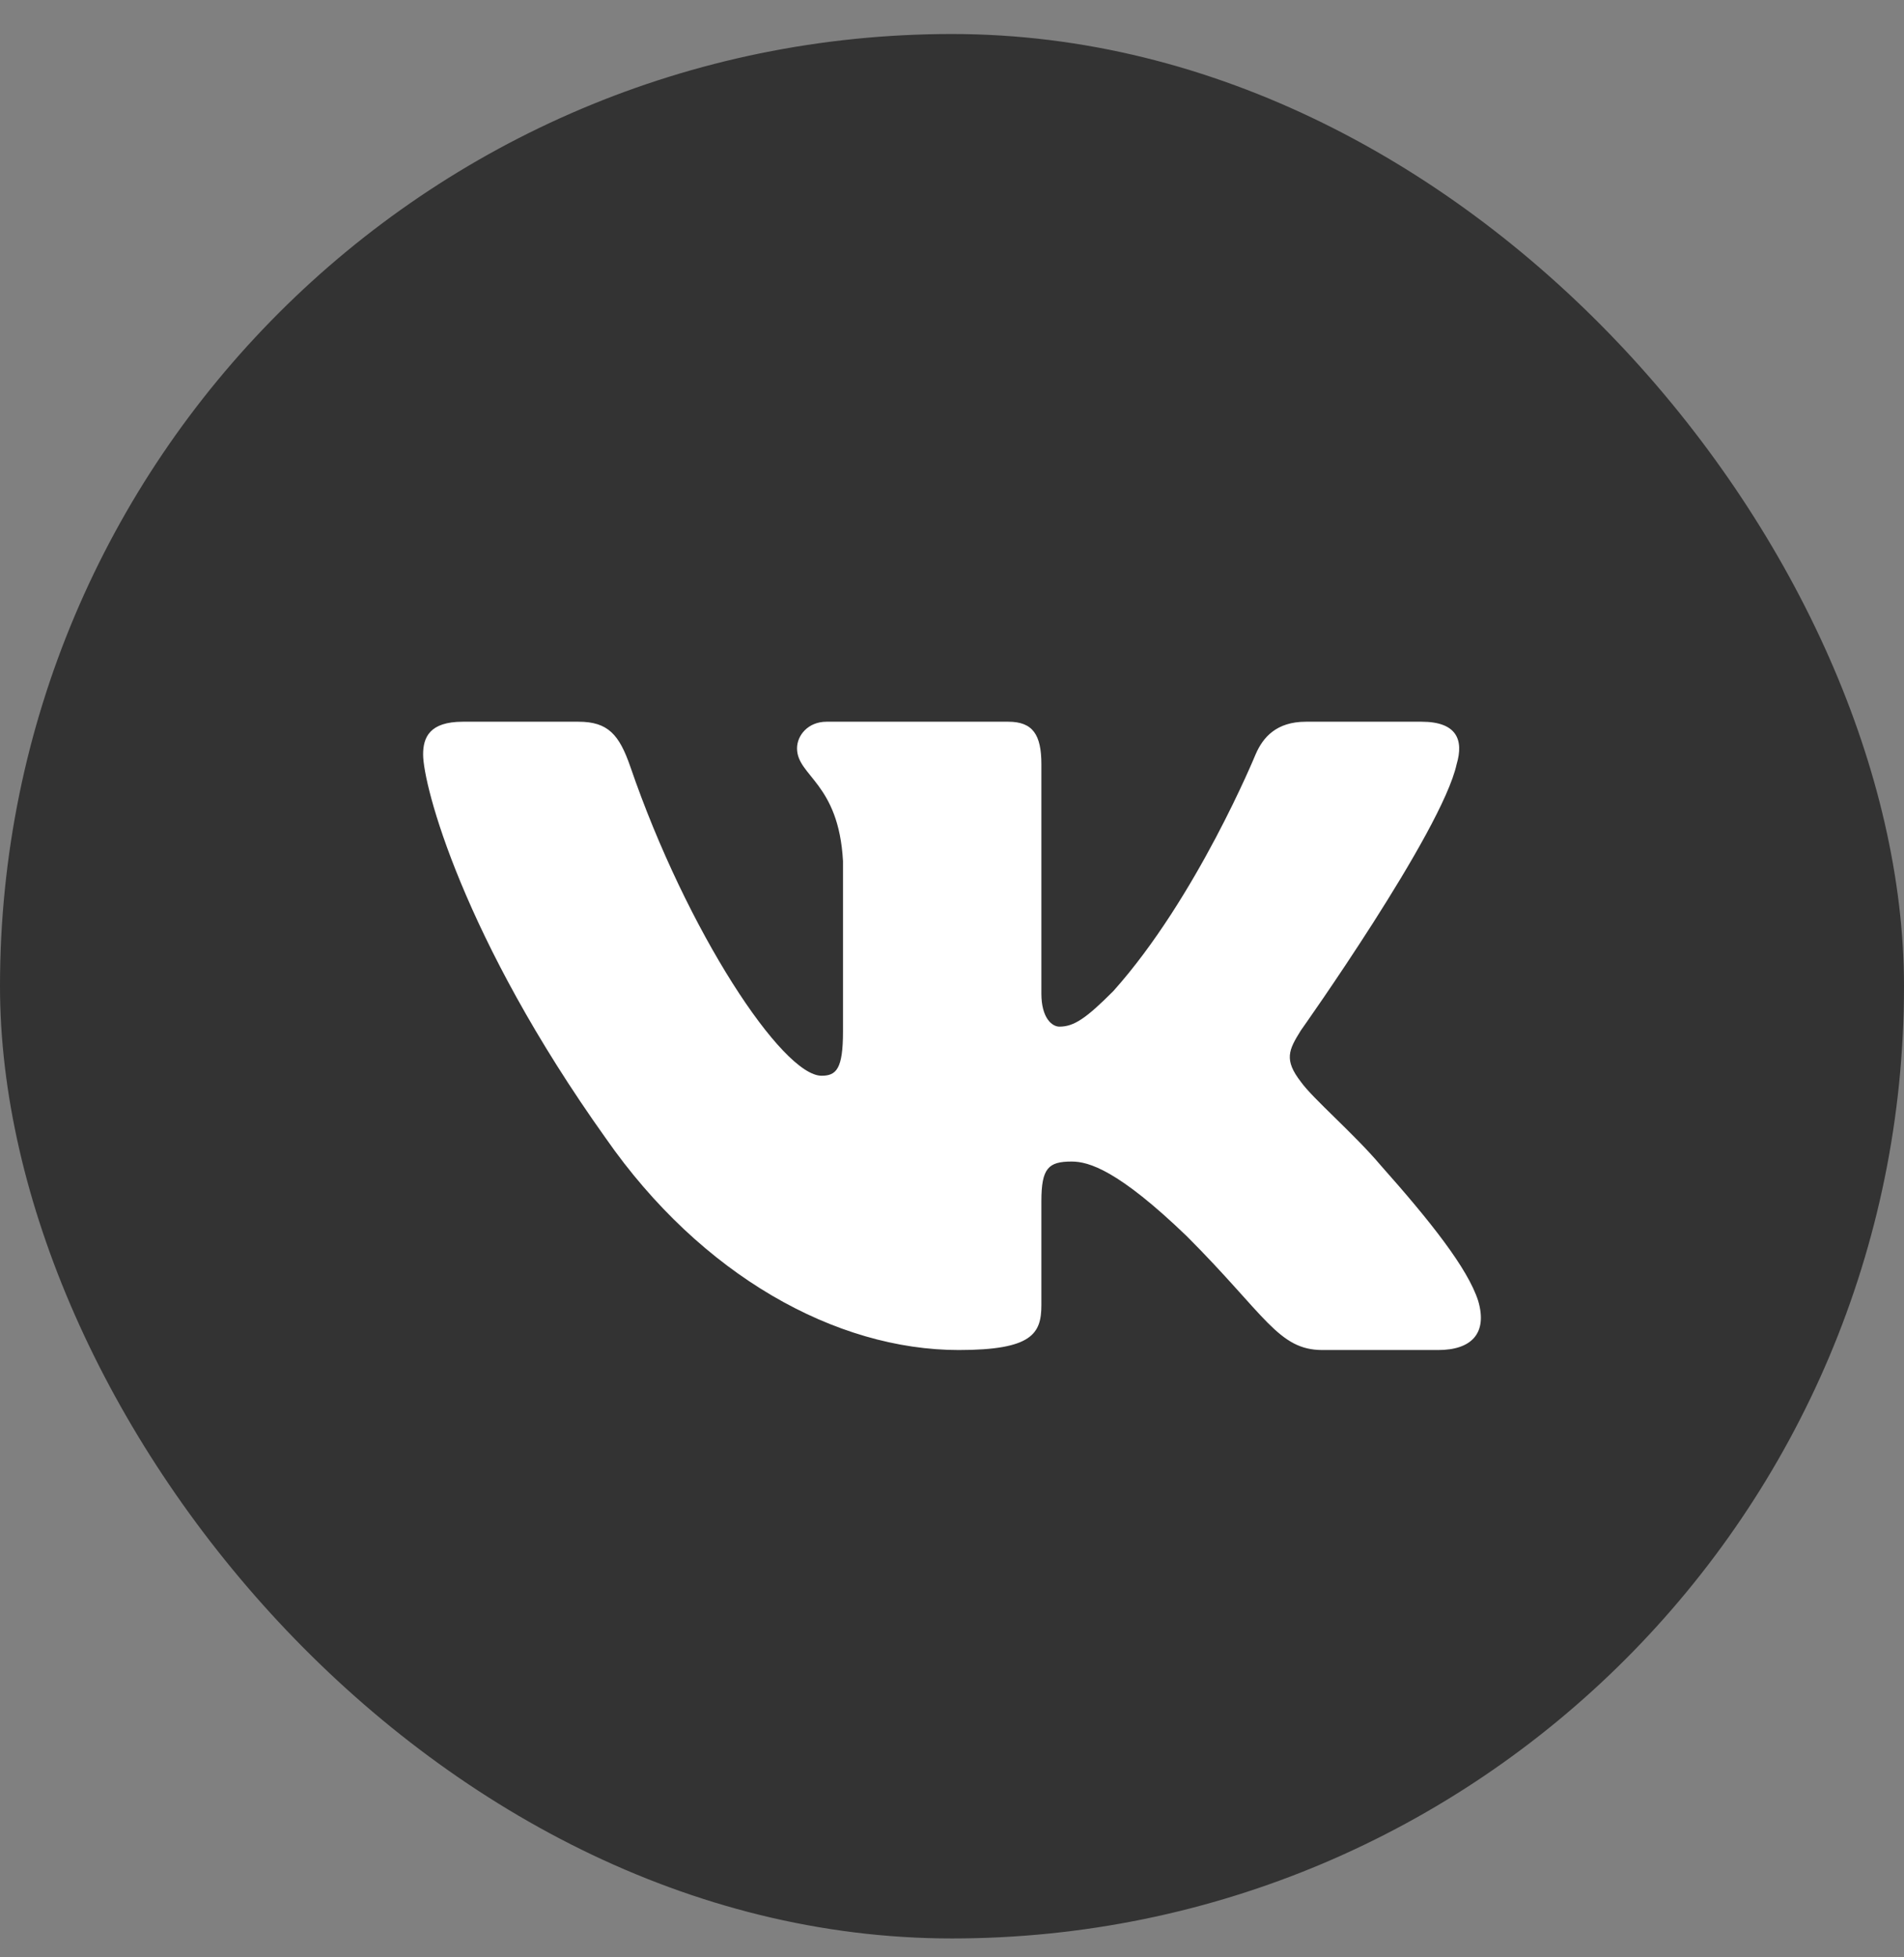
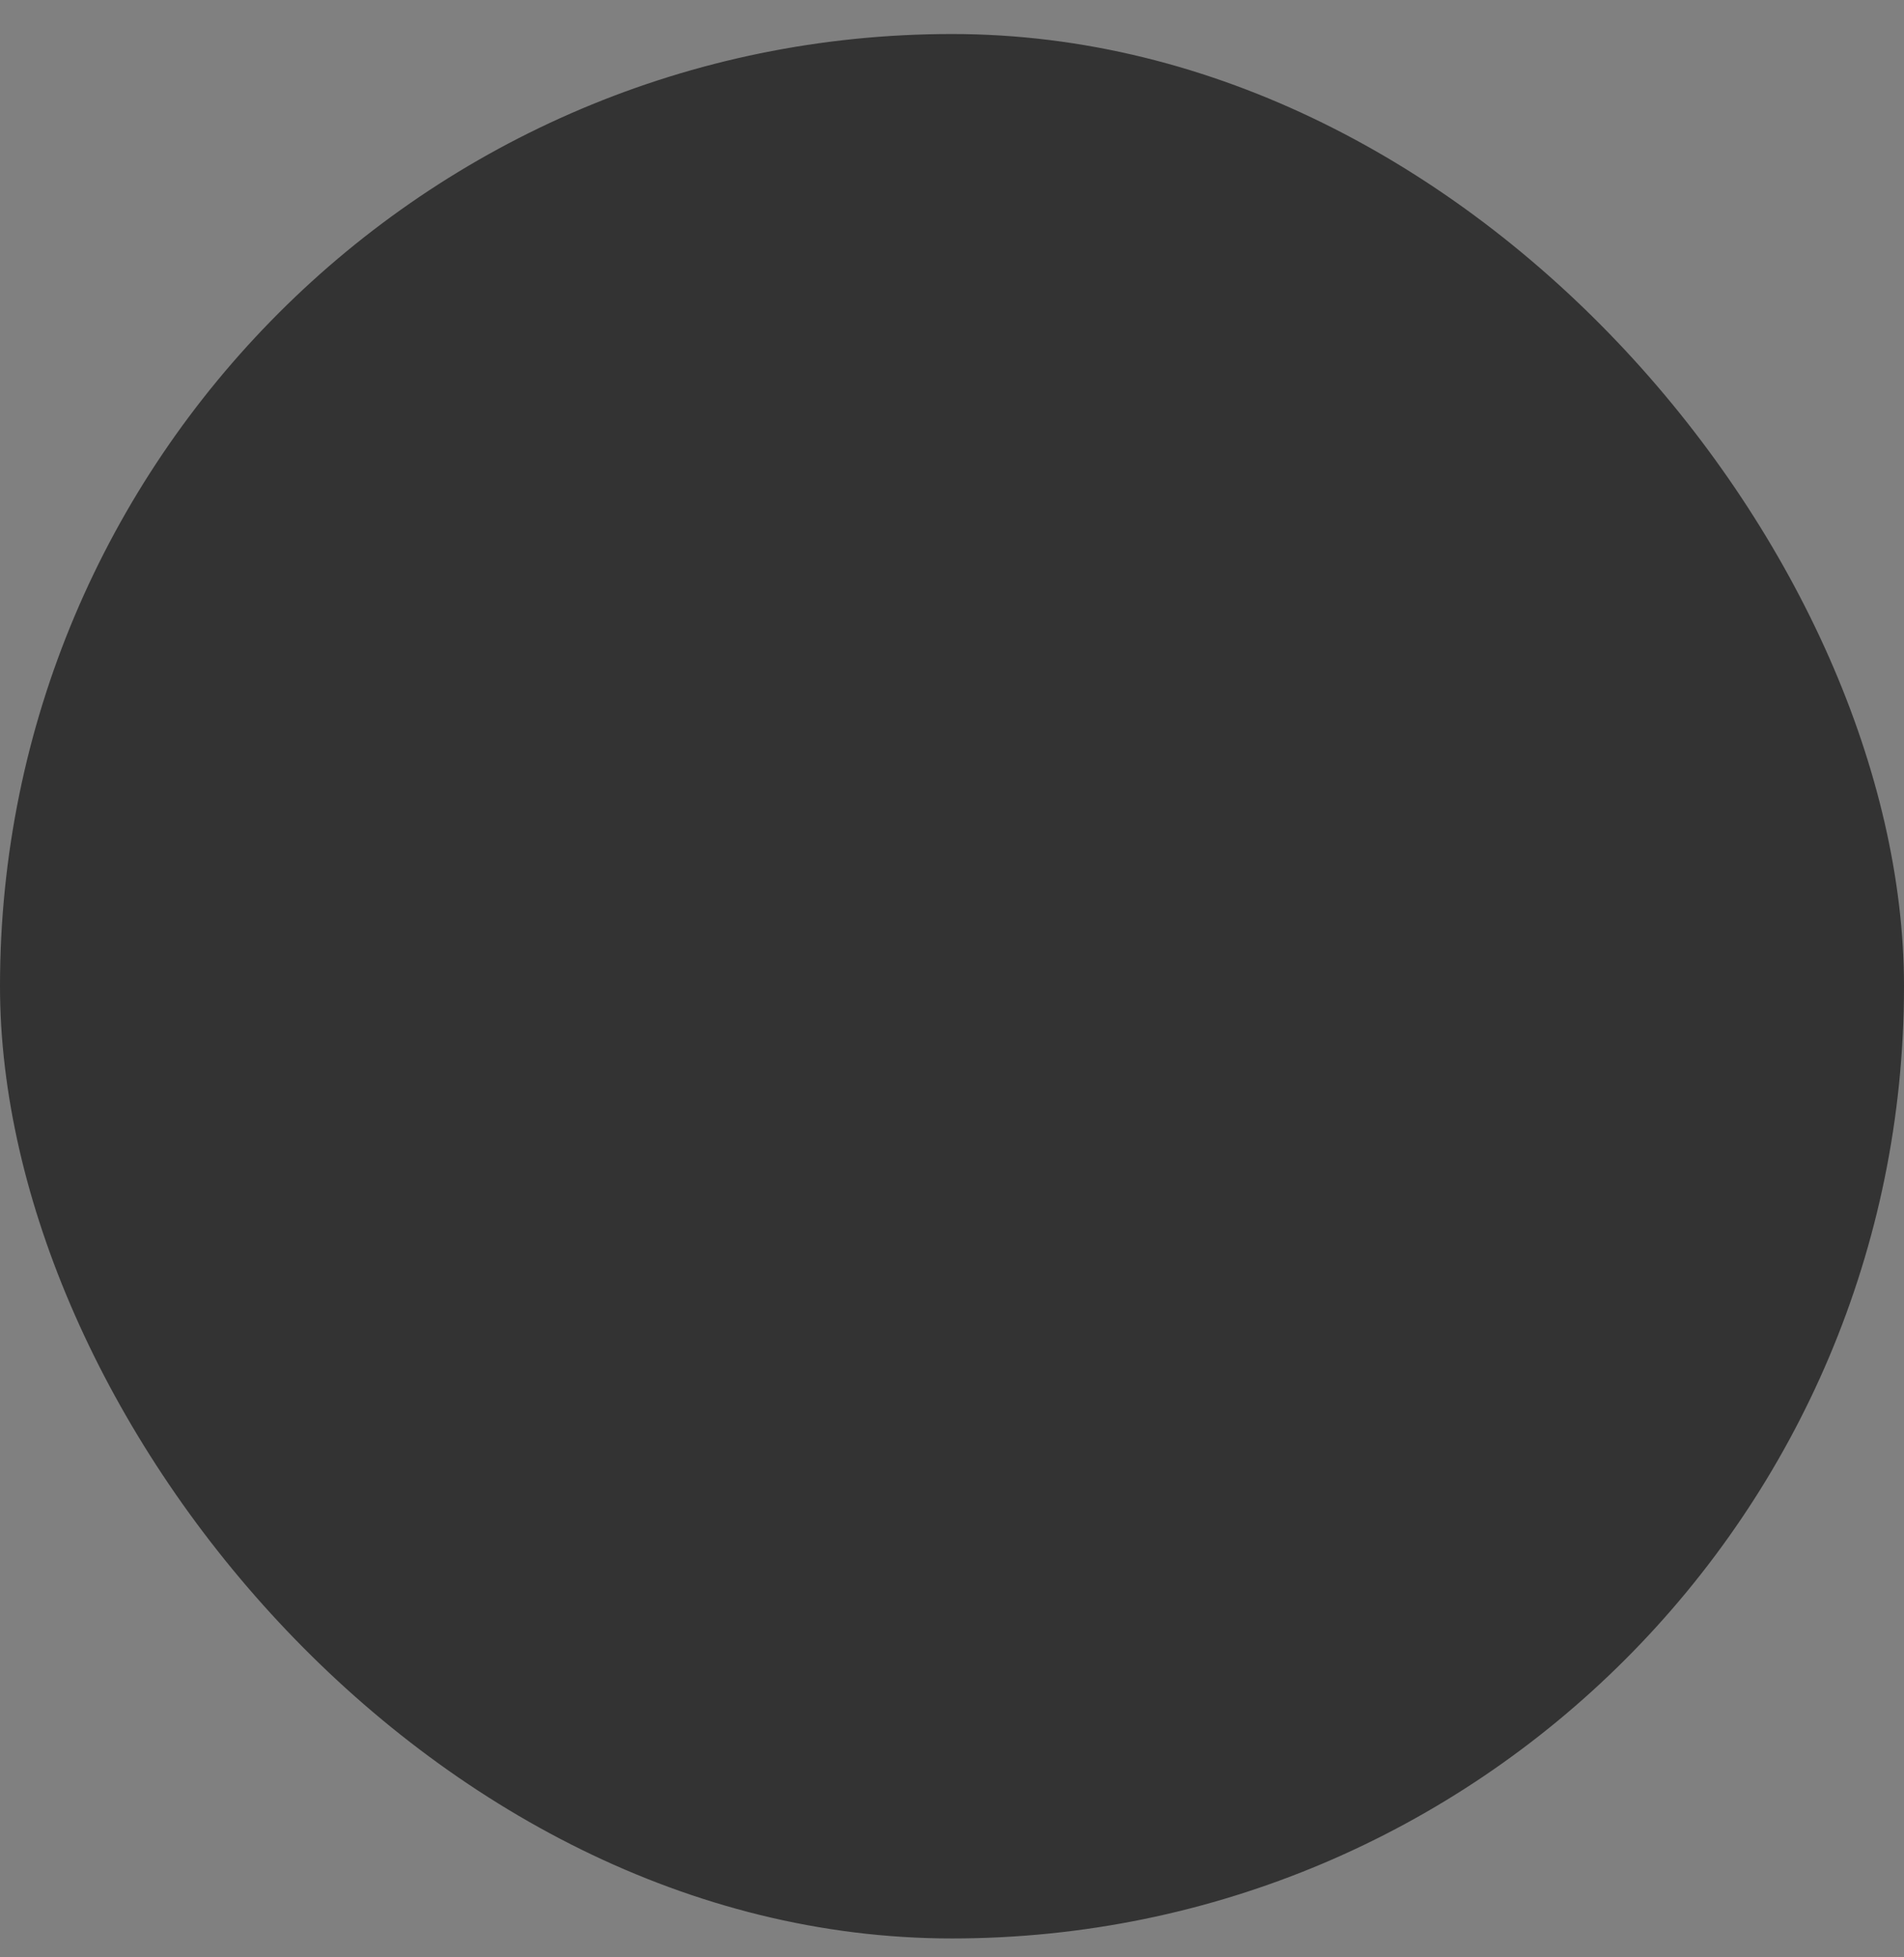
<svg xmlns="http://www.w3.org/2000/svg" width="36" height="37" viewBox="0 0 36 37" fill="none">
  <rect x="0" y="0" width="36" height="37" fill="#808080" stroke="none" />
  <g clip-path="url(#clip0_192_1454)">
    <rect y="0.643" width="36" height="36" rx="18" fill="#333333" />
-     <path fill-rule="evenodd" clip-rule="evenodd" d="M27.541 14.447C27.68 13.983 27.541 13.643 26.879 13.643H24.691C24.135 13.643 23.879 13.937 23.74 14.261C23.74 14.261 22.627 16.974 21.05 18.735C20.541 19.245 20.309 19.407 20.031 19.407C19.892 19.407 19.69 19.245 19.69 18.782V14.447C19.69 13.89 19.529 13.643 19.065 13.643H15.627C15.279 13.643 15.07 13.901 15.07 14.146C15.07 14.673 15.858 14.795 15.939 16.278V19.5C15.939 20.207 15.812 20.335 15.534 20.335C14.792 20.335 12.988 17.61 11.918 14.493C11.708 13.887 11.497 13.643 10.938 13.643H8.75C8.125 13.643 8 13.937 8 14.261C8 14.841 8.742 17.715 11.454 21.517C13.262 24.113 15.809 25.52 18.127 25.52C19.518 25.52 19.69 25.208 19.69 24.669V22.707C19.69 22.082 19.822 21.957 20.262 21.957C20.587 21.957 21.143 22.12 22.442 23.371C23.925 24.855 24.169 25.52 25.004 25.52H27.192C27.817 25.52 28.13 25.208 27.949 24.591C27.752 23.976 27.044 23.084 26.104 22.027C25.594 21.424 24.829 20.775 24.597 20.451C24.273 20.033 24.365 19.848 24.597 19.477C24.597 19.477 27.263 15.722 27.541 14.447V14.447Z" fill="white" />
  </g>
  <defs>
    <clipPath id="clip0_192_1454">
      <rect width="36" height="36" fill="white" transform="translate(0 0.643)" />
    </clipPath>
  </defs>
</svg>